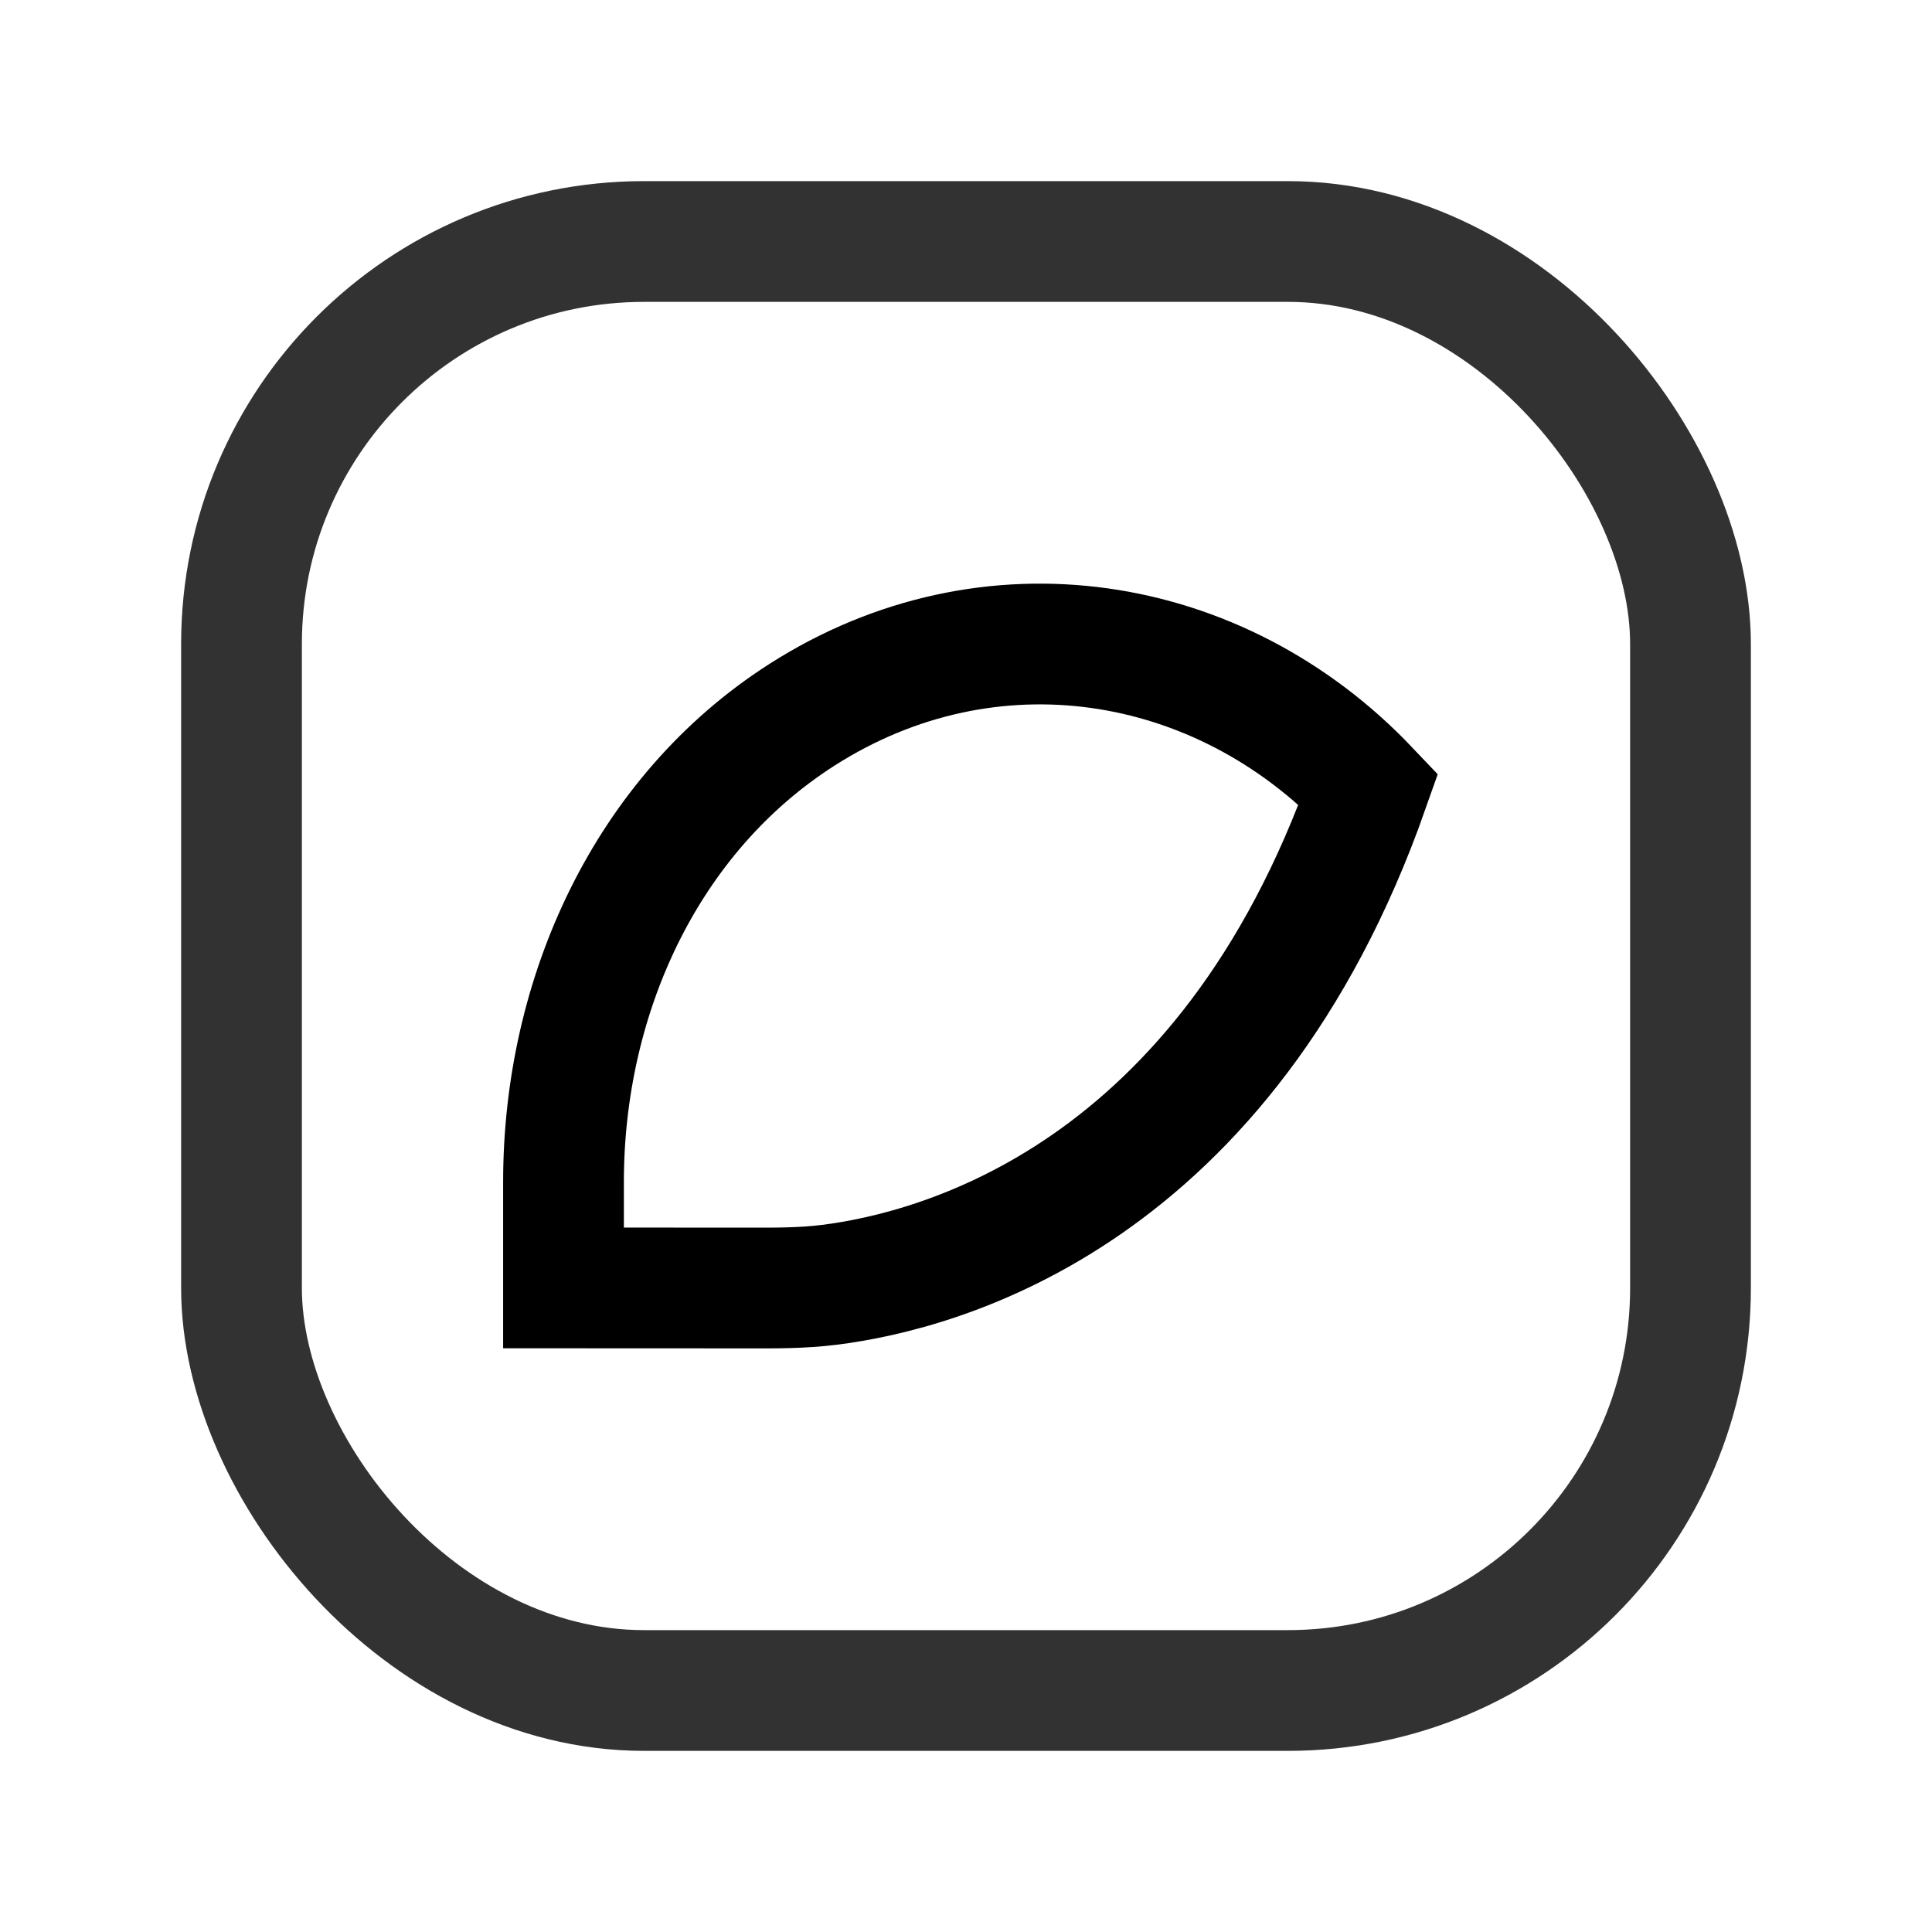
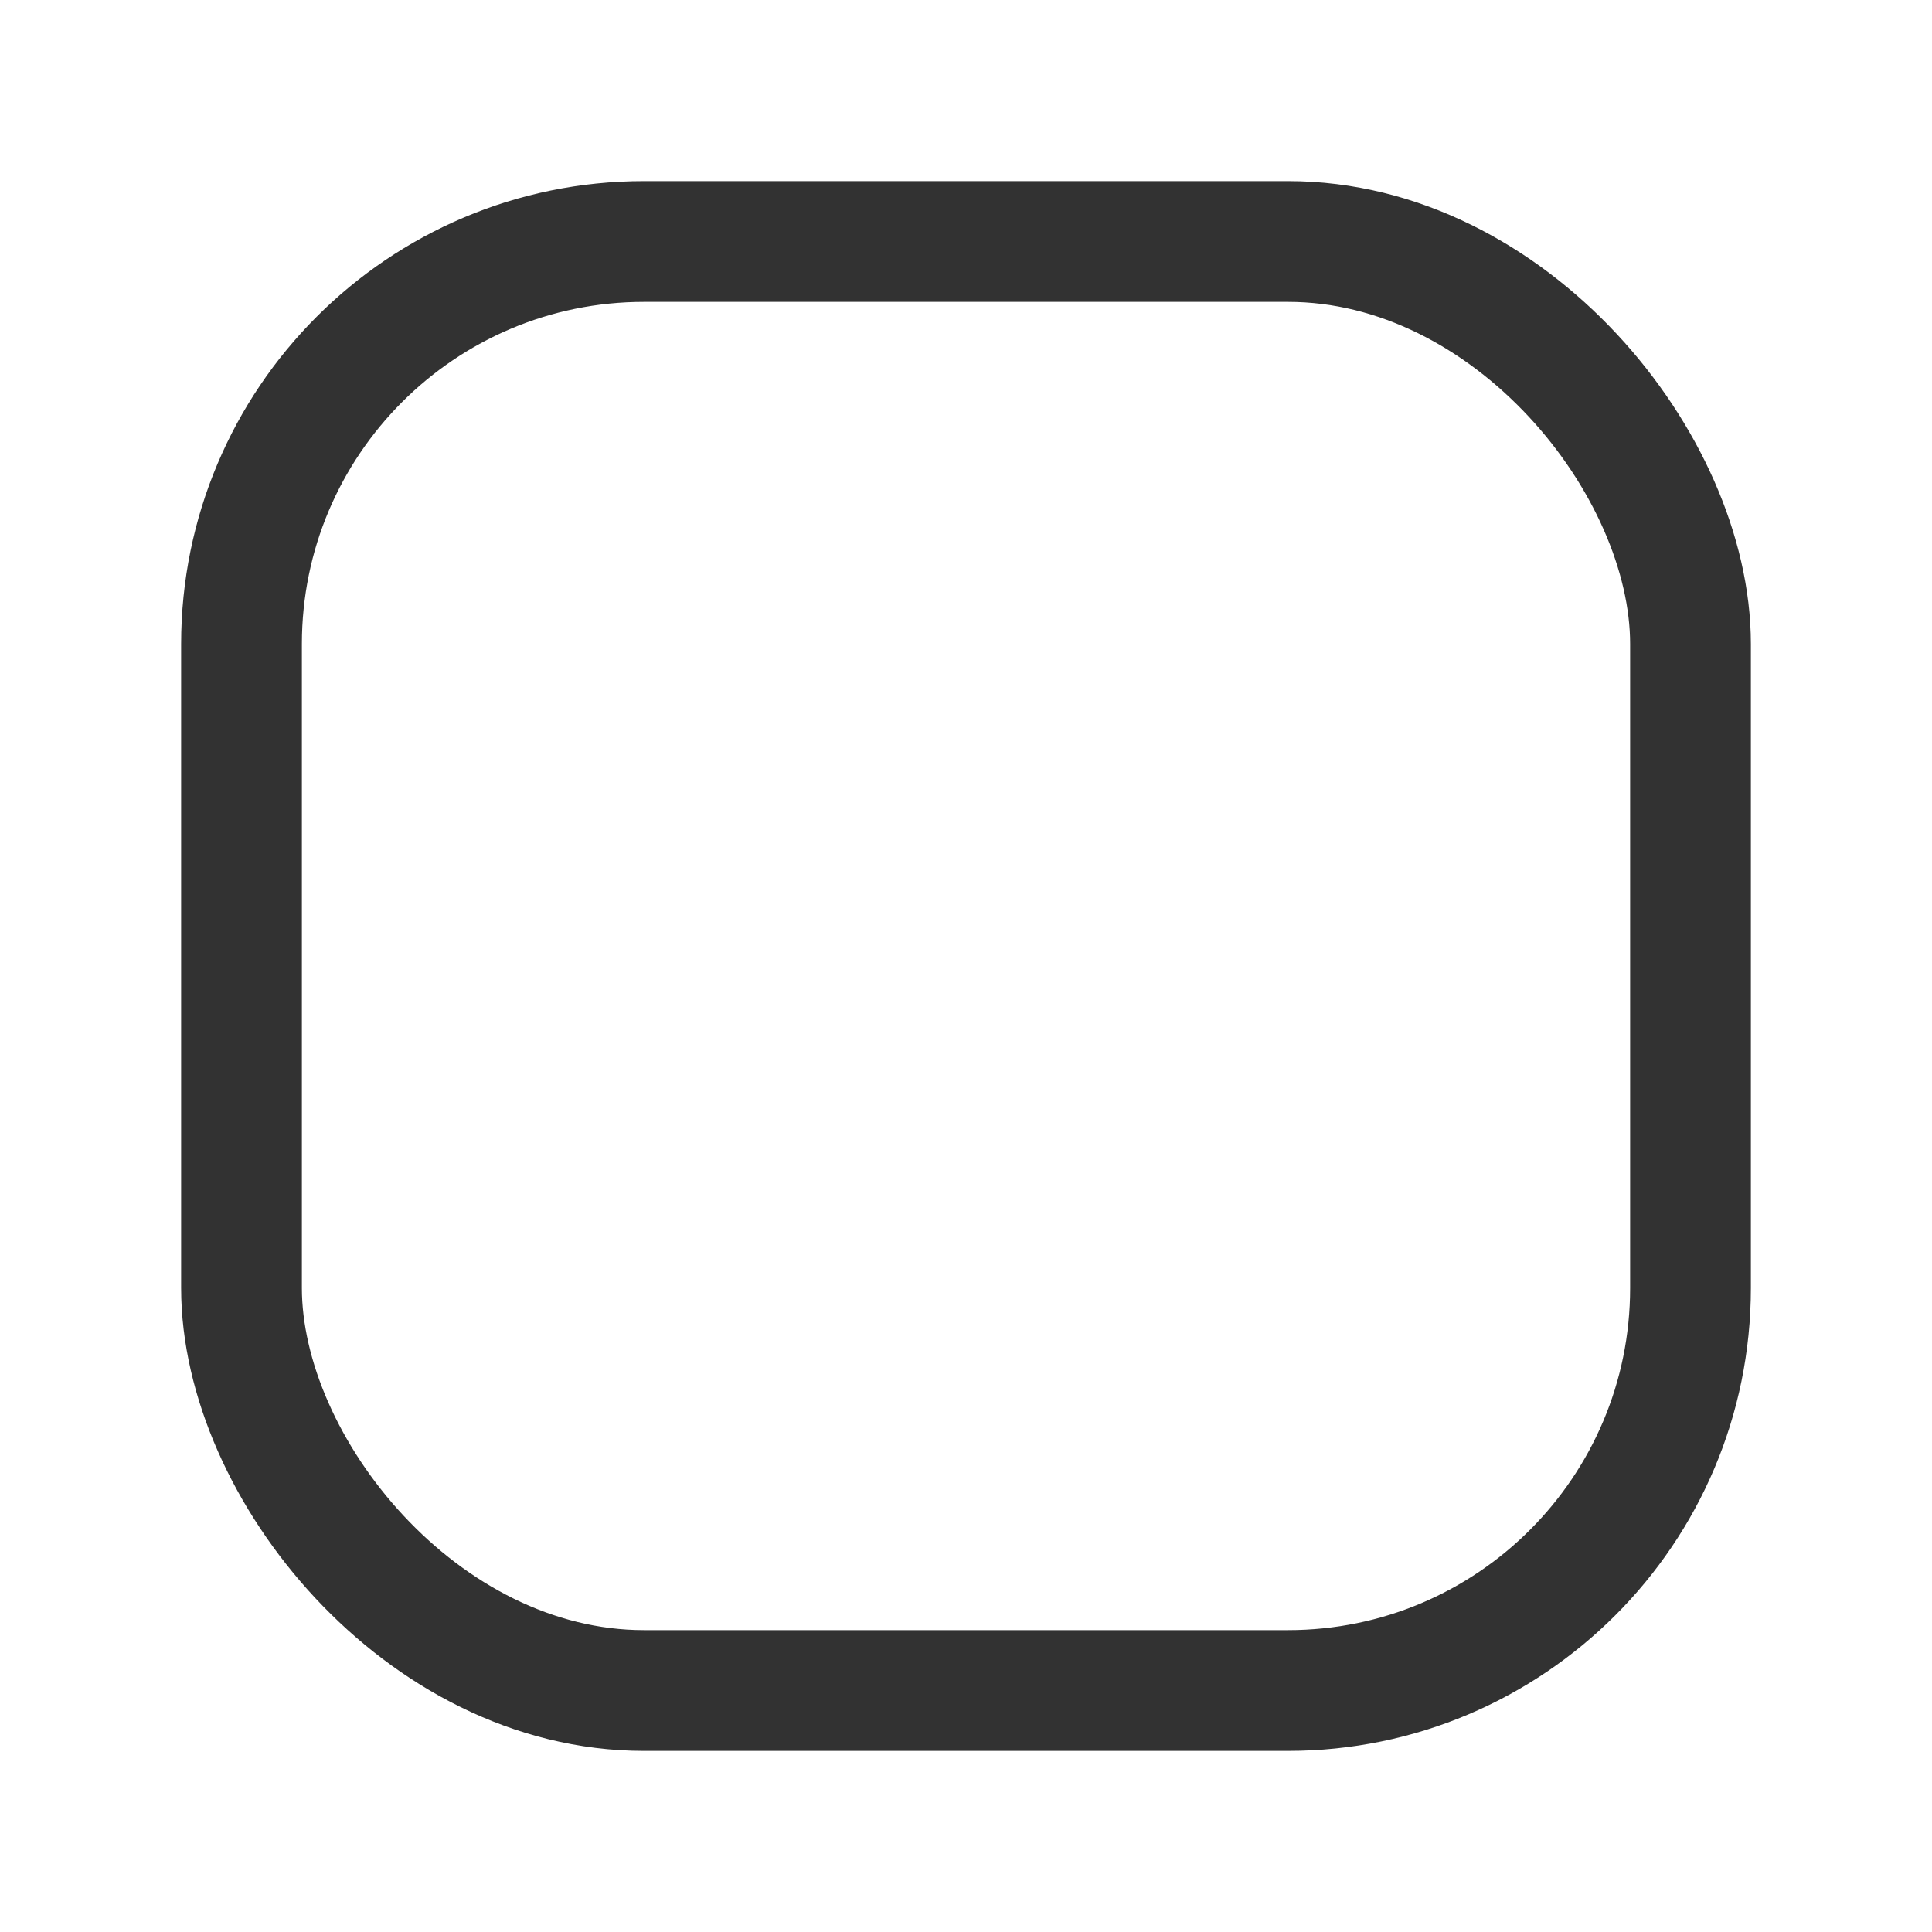
<svg xmlns="http://www.w3.org/2000/svg" width="24" height="24" viewBox="0 0 24 24" fill="none">
-   <path d="M10.298 15.961C11.684 15.789 15.223 14.849 17 9.802C15.147 7.852 12.288 7.392 9.961 8.88C8.029 10.116 7 12.366 7 14.683V15.999L9.312 16L9.312 16C9.642 16.001 9.97 16.002 10.298 15.961Z" stroke="black" stroke-width="1.5" />
  <rect x="3" y="3" width="18" height="18" rx="5" stroke="#323232" stroke-width="1.5" stroke-linecap="round" stroke-linejoin="round" />
</svg>